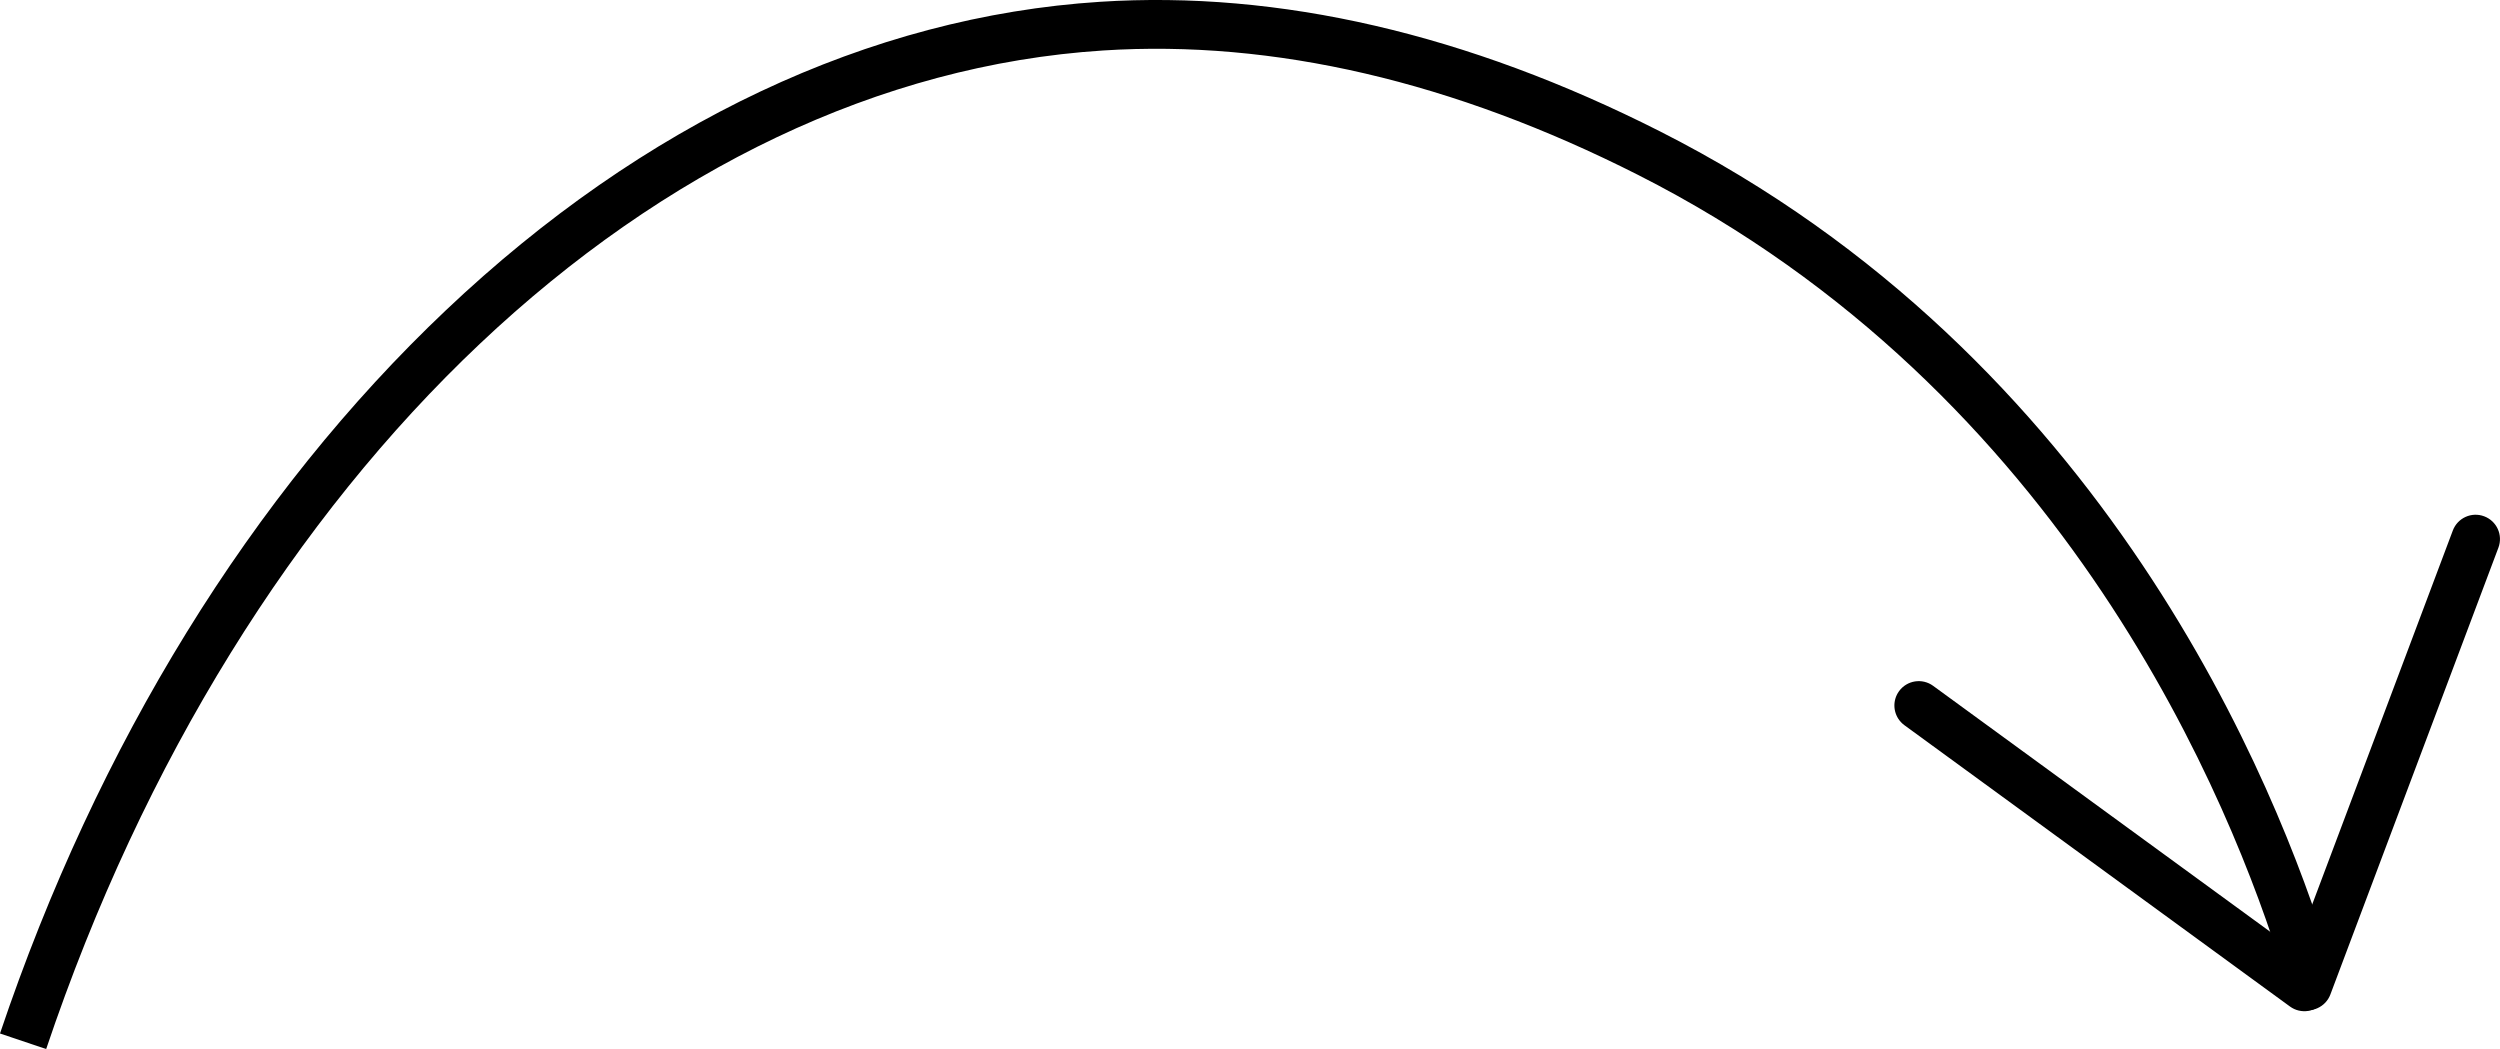
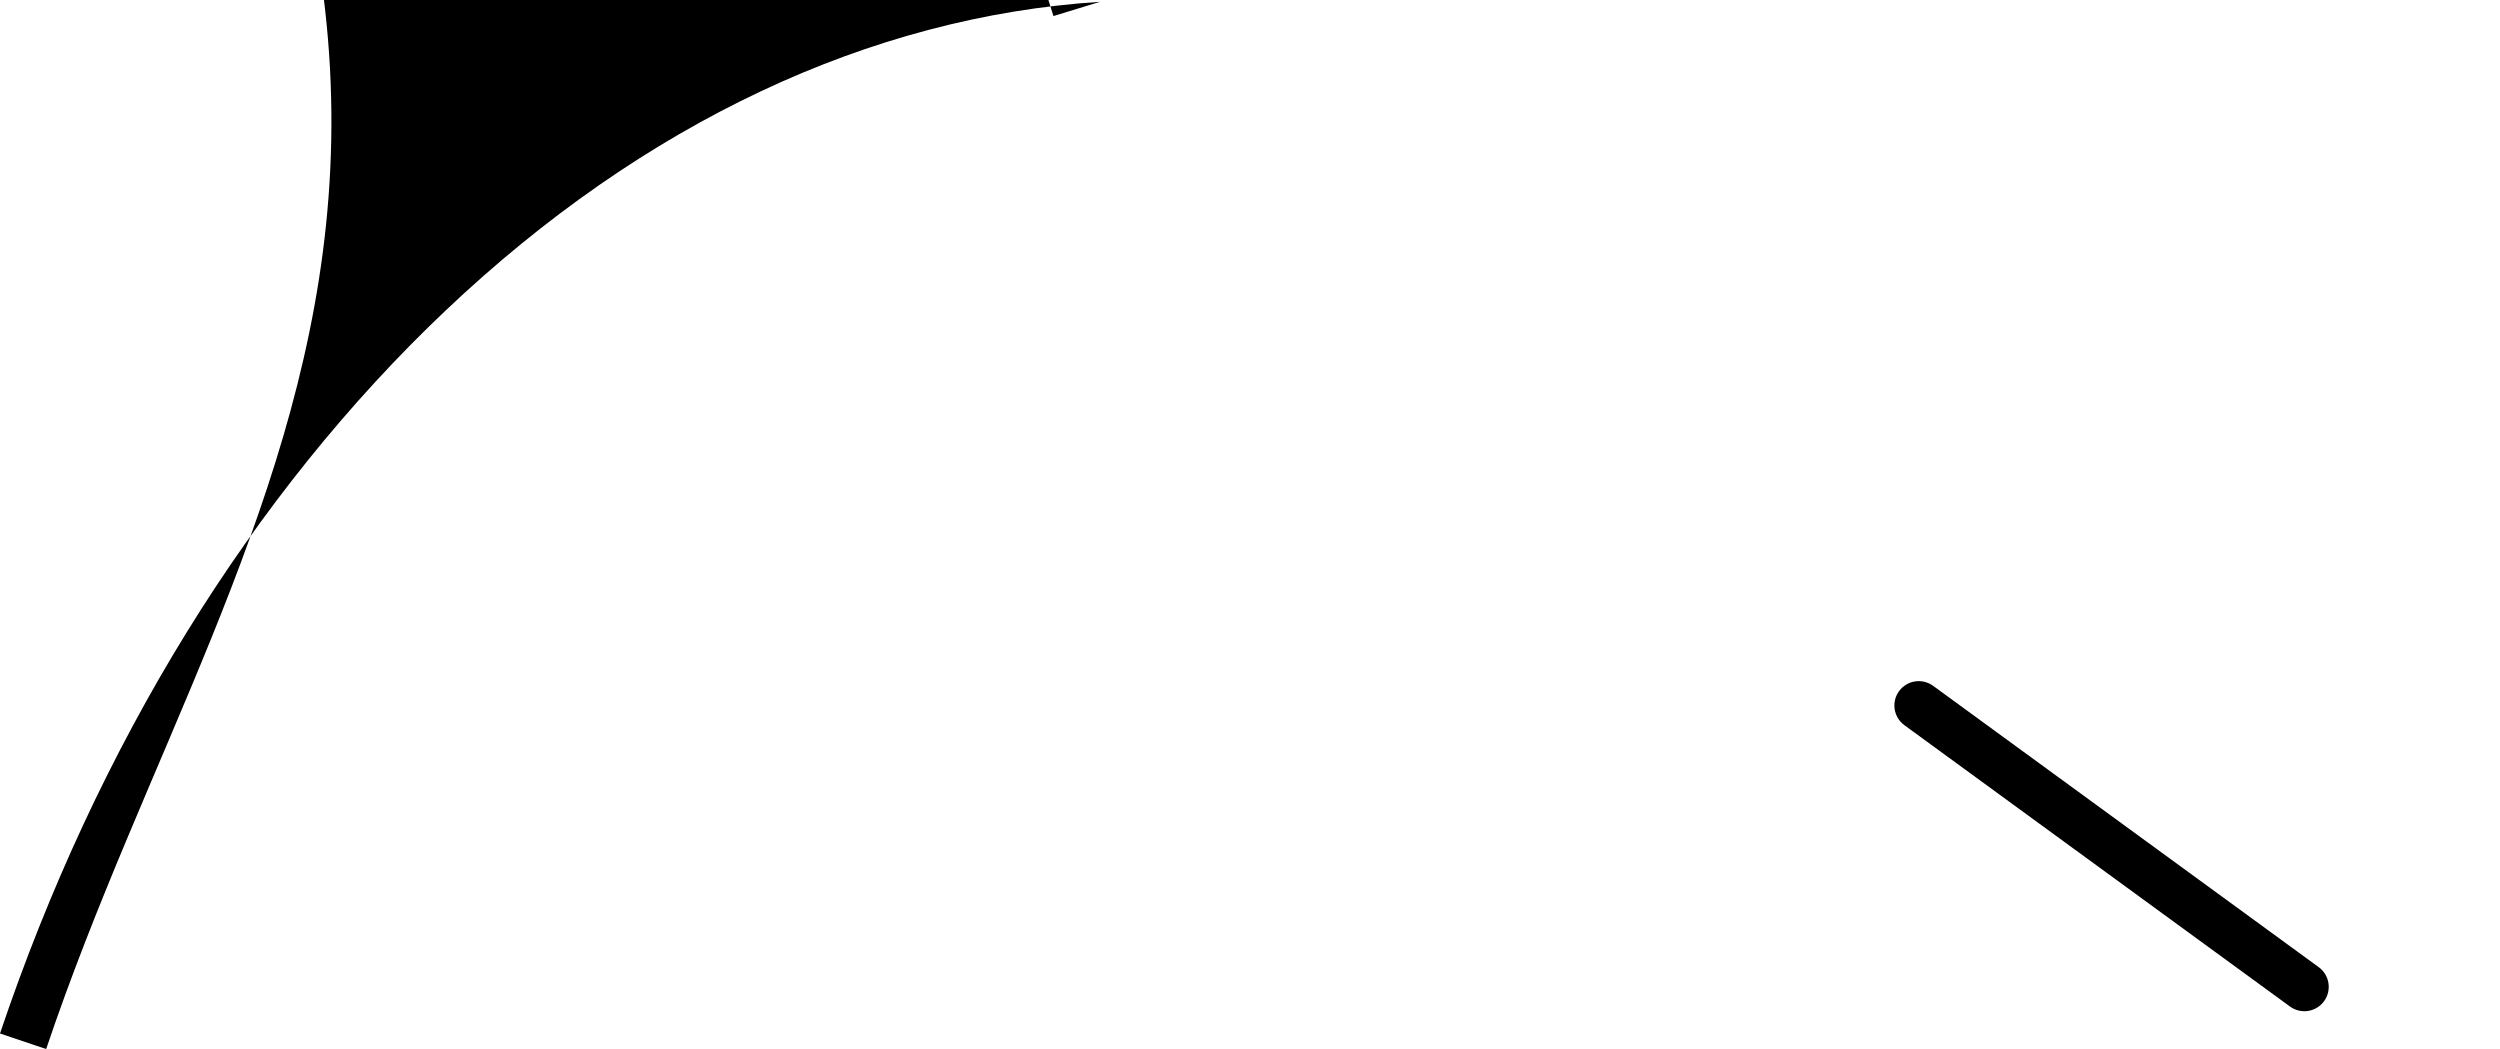
<svg xmlns="http://www.w3.org/2000/svg" id="_Ã_Ã£_1" data-name="ÃÂ¼Â²Ã£_1" viewBox="0 0 737.98 309.67">
-   <path d="M0,305.08c28.75-85.36,74.28-159.2,131.68-213.55C189.93,36.37,256.69,4.9,324.72.53c52.85-3.4,108.46,9.47,165.3,38.25,131.48,66.57,182.12,192.93,197.79,244.17l-13.75,4.21c-15.13-49.48-63.99-171.47-190.54-235.54-54.51-27.6-107.63-39.95-157.88-36.72C193.56,23.37,71.08,139.08,13.63,309.67l-13.63-4.59Z" />
+   <path d="M0,305.08c28.75-85.36,74.28-159.2,131.68-213.55C189.93,36.37,256.69,4.9,324.72.53l-13.75,4.21c-15.13-49.48-63.99-171.47-190.54-235.54-54.51-27.6-107.63-39.95-157.88-36.72C193.56,23.37,71.08,139.08,13.63,309.67l-13.63-4.59Z" />
  <g>
    <path d="M561.16,213.18c-2.33-2.47-2.64-6.32-.57-9.16,2.34-3.21,6.84-3.91,10.05-1.57l113.83,83.05c3.21,2.35,3.91,6.84,1.57,10.05-2.34,3.21-6.84,3.91-10.05,1.57l-113.83-83.05c-.37-.27-.7-.57-1-.89Z" />
-     <path d="M675.95,295.96c-1.82-1.94-2.5-4.81-1.5-7.46l49.6-131.89c1.4-3.72,5.54-5.6,9.26-4.2,3.72,1.4,5.6,5.54,4.2,9.26l-49.6,131.89c-1.4,3.72-5.54,5.6-9.26,4.2-1.06-.4-1.97-1.02-2.7-1.8Z" />
  </g>
</svg>